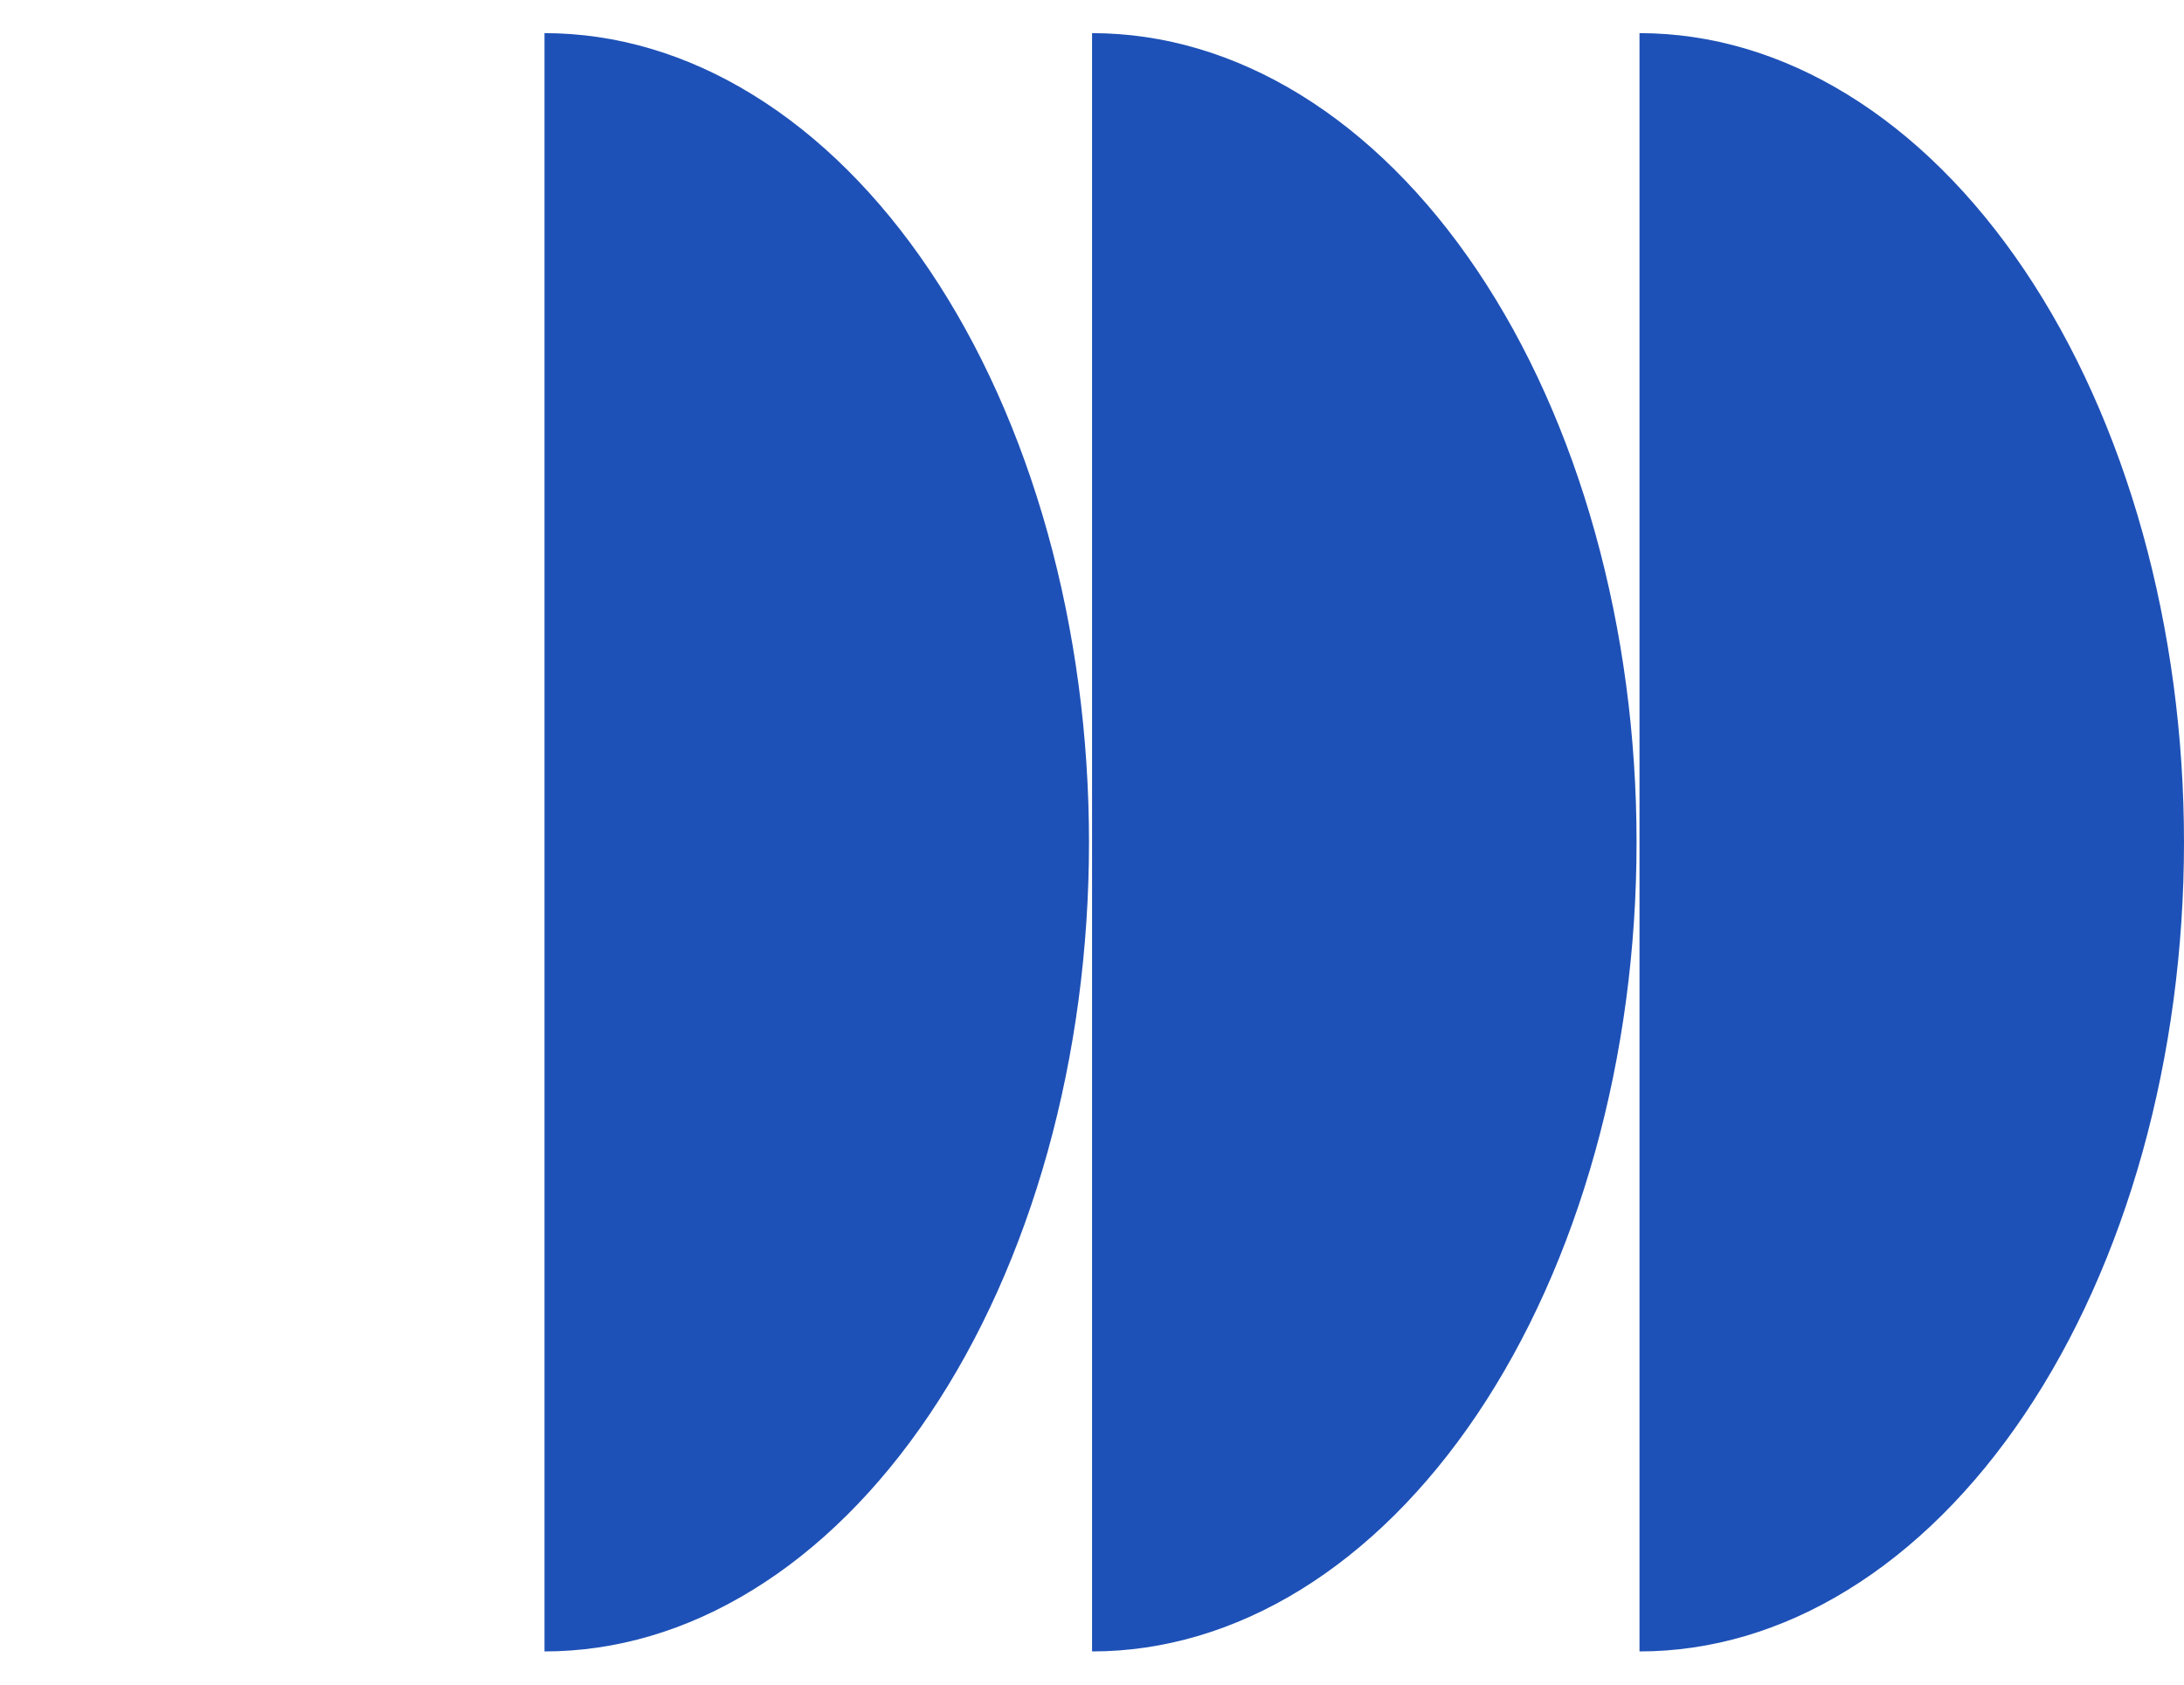
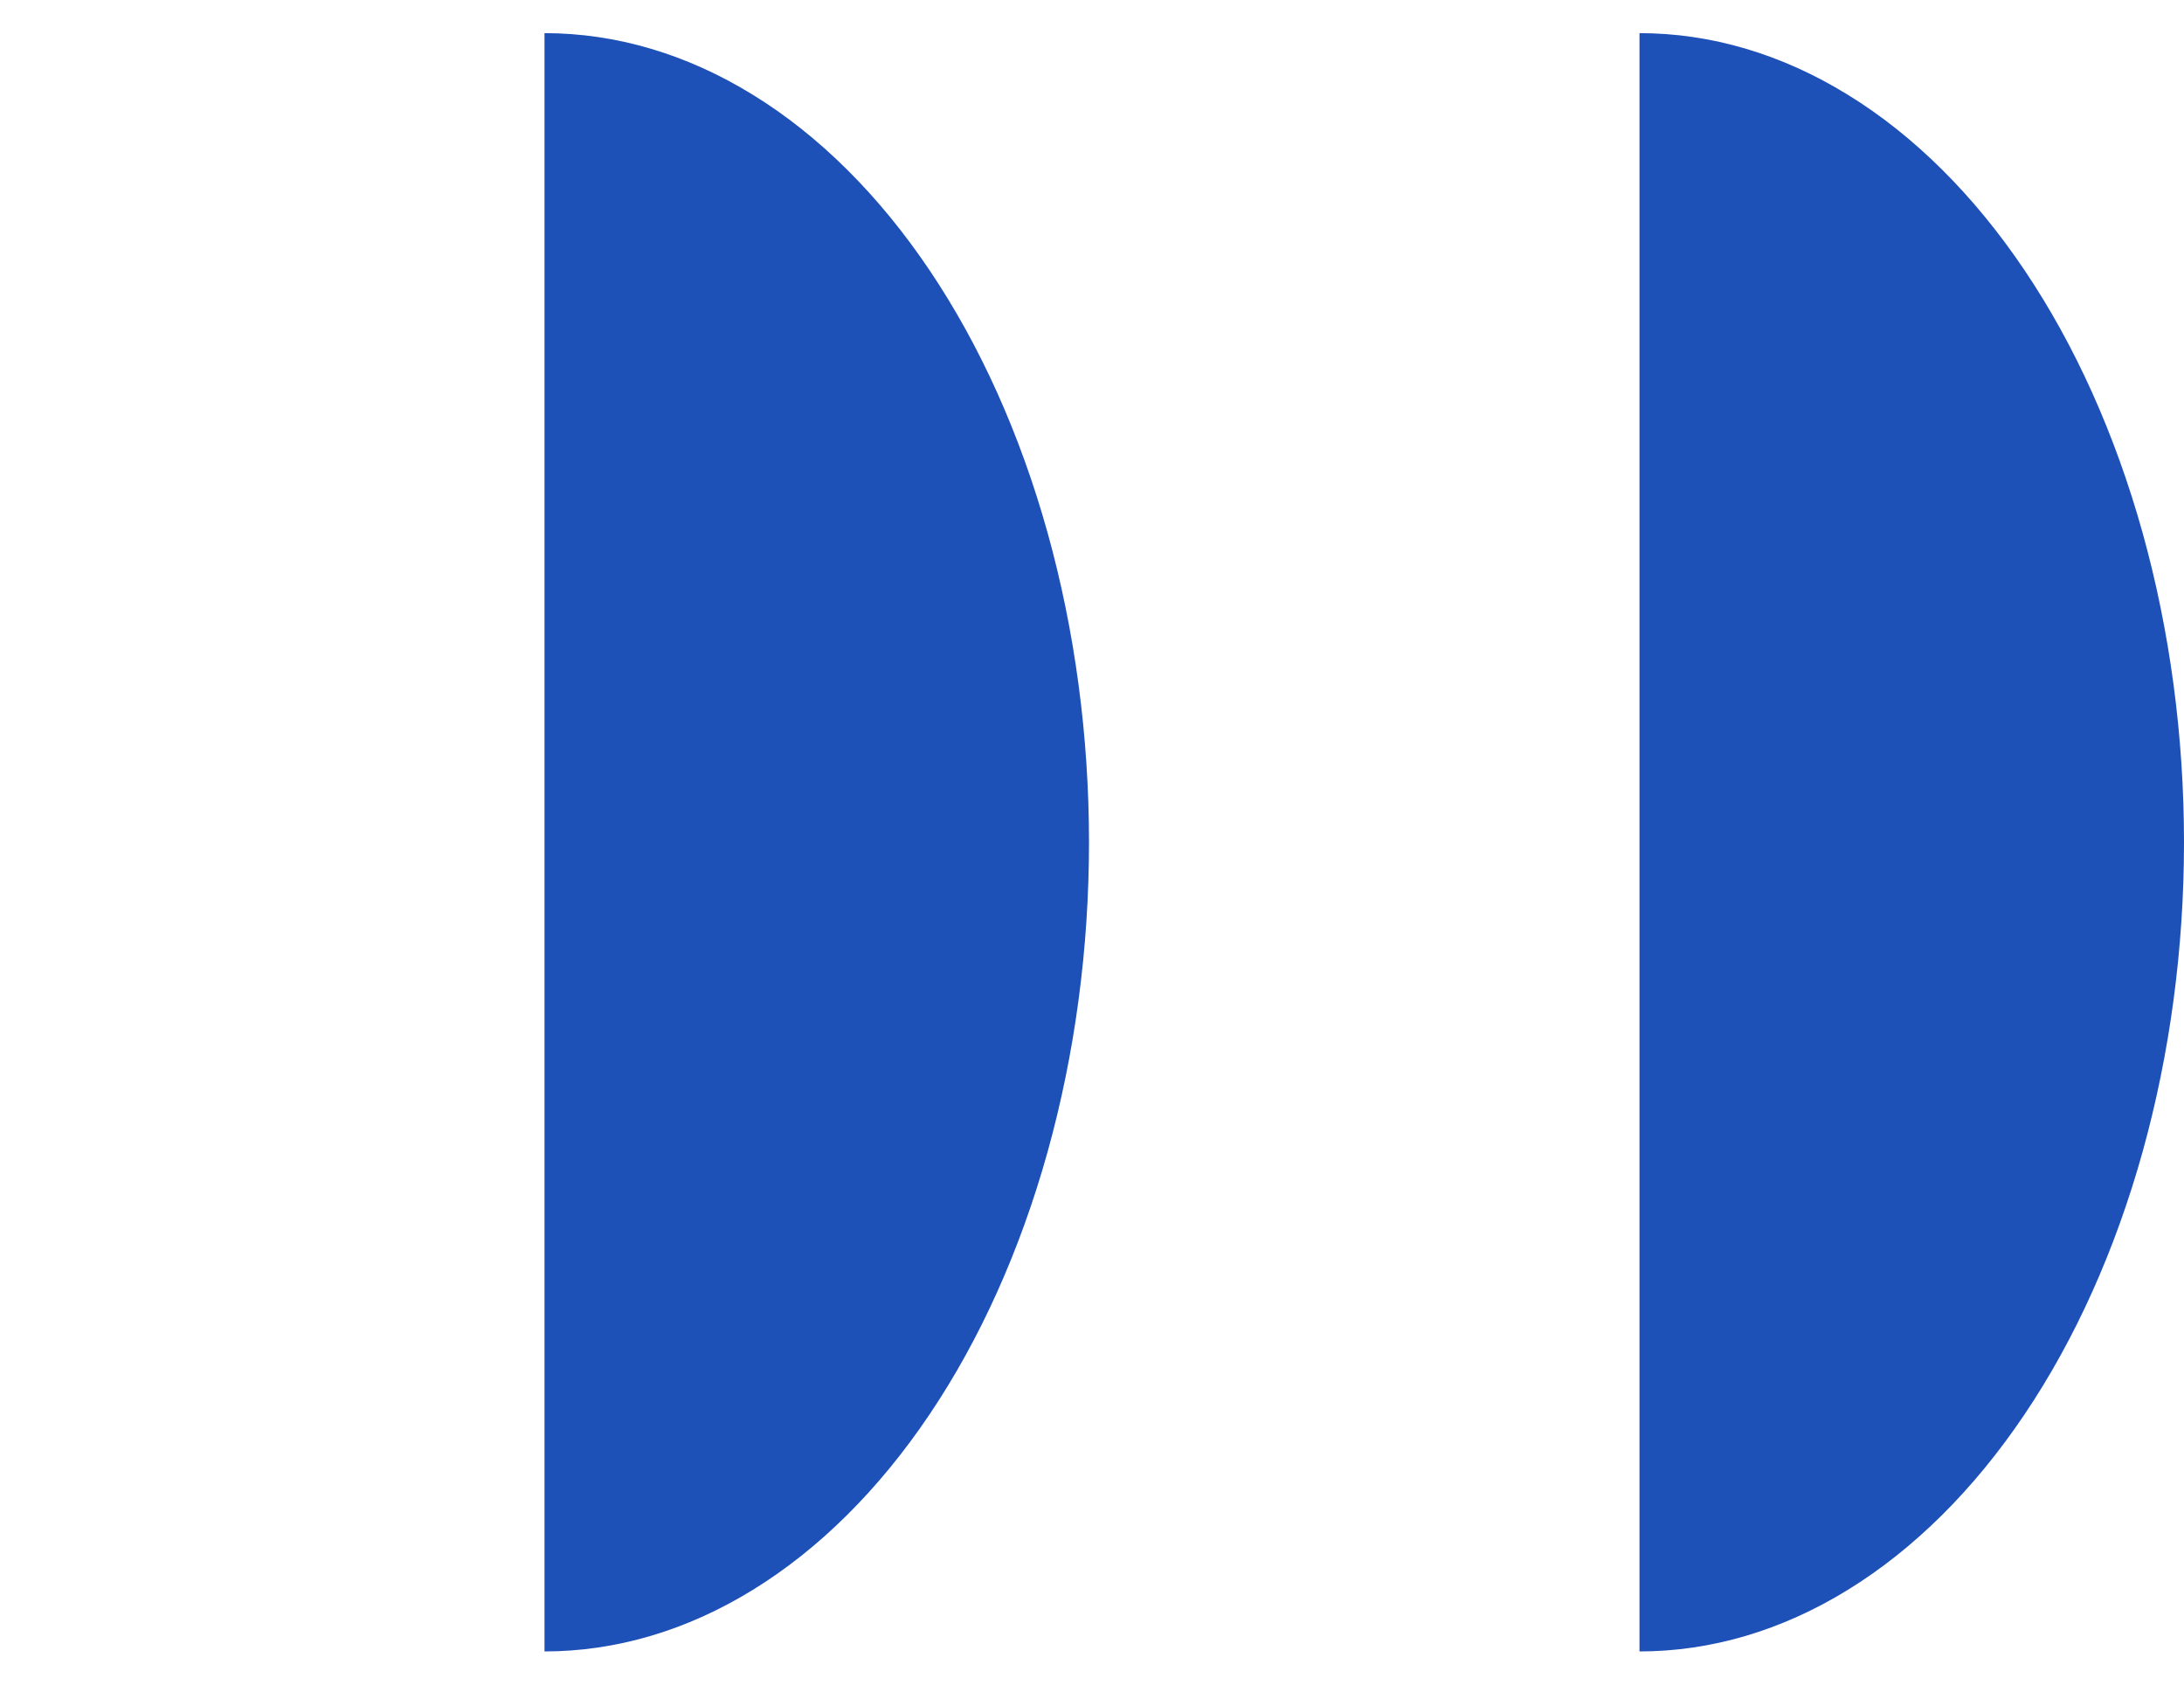
<svg xmlns="http://www.w3.org/2000/svg" width="35" height="27" viewBox="0 0 35 27" fill="none">
  <path d="M26.274 26.468C27.42 26.468 28.555 26.133 29.613 25.481C30.672 24.83 31.634 23.874 32.444 22.67C33.255 21.466 33.897 20.036 34.336 18.463C34.774 16.889 35 15.203 35 13.5C35 11.797 34.774 10.111 34.336 8.537C33.897 6.964 33.255 5.534 32.444 4.33C31.634 3.126 30.672 2.17 29.613 1.519C28.555 0.867 27.42 0.531 26.274 0.531L26.274 13.5V26.468Z" fill="#1E51B7" />
-   <path d="M17.501 26.468C18.646 26.468 19.781 26.133 20.84 25.481C21.898 24.83 22.86 23.874 23.671 22.67C24.481 21.466 25.124 20.036 25.562 18.463C26.001 16.889 26.227 15.203 26.227 13.5C26.227 11.797 26.001 10.111 25.562 8.537C25.124 6.964 24.481 5.534 23.671 4.33C22.86 3.126 21.898 2.17 20.84 1.519C19.781 0.867 18.646 0.531 17.501 0.531L17.501 13.5V26.468Z" fill="#1E51B7" />
  <path d="M8.726 26.468C9.872 26.468 11.007 26.133 12.065 25.481C13.124 24.83 14.086 23.874 14.896 22.67C15.707 21.466 16.349 20.036 16.788 18.463C17.226 16.889 17.452 15.203 17.452 13.5C17.452 11.797 17.226 10.111 16.788 8.537C16.349 6.964 15.707 5.534 14.896 4.33C14.086 3.126 13.124 2.17 12.065 1.519C11.007 0.867 9.872 0.531 8.726 0.531L8.726 13.5V26.468Z" fill="#1E51B7" />
</svg>